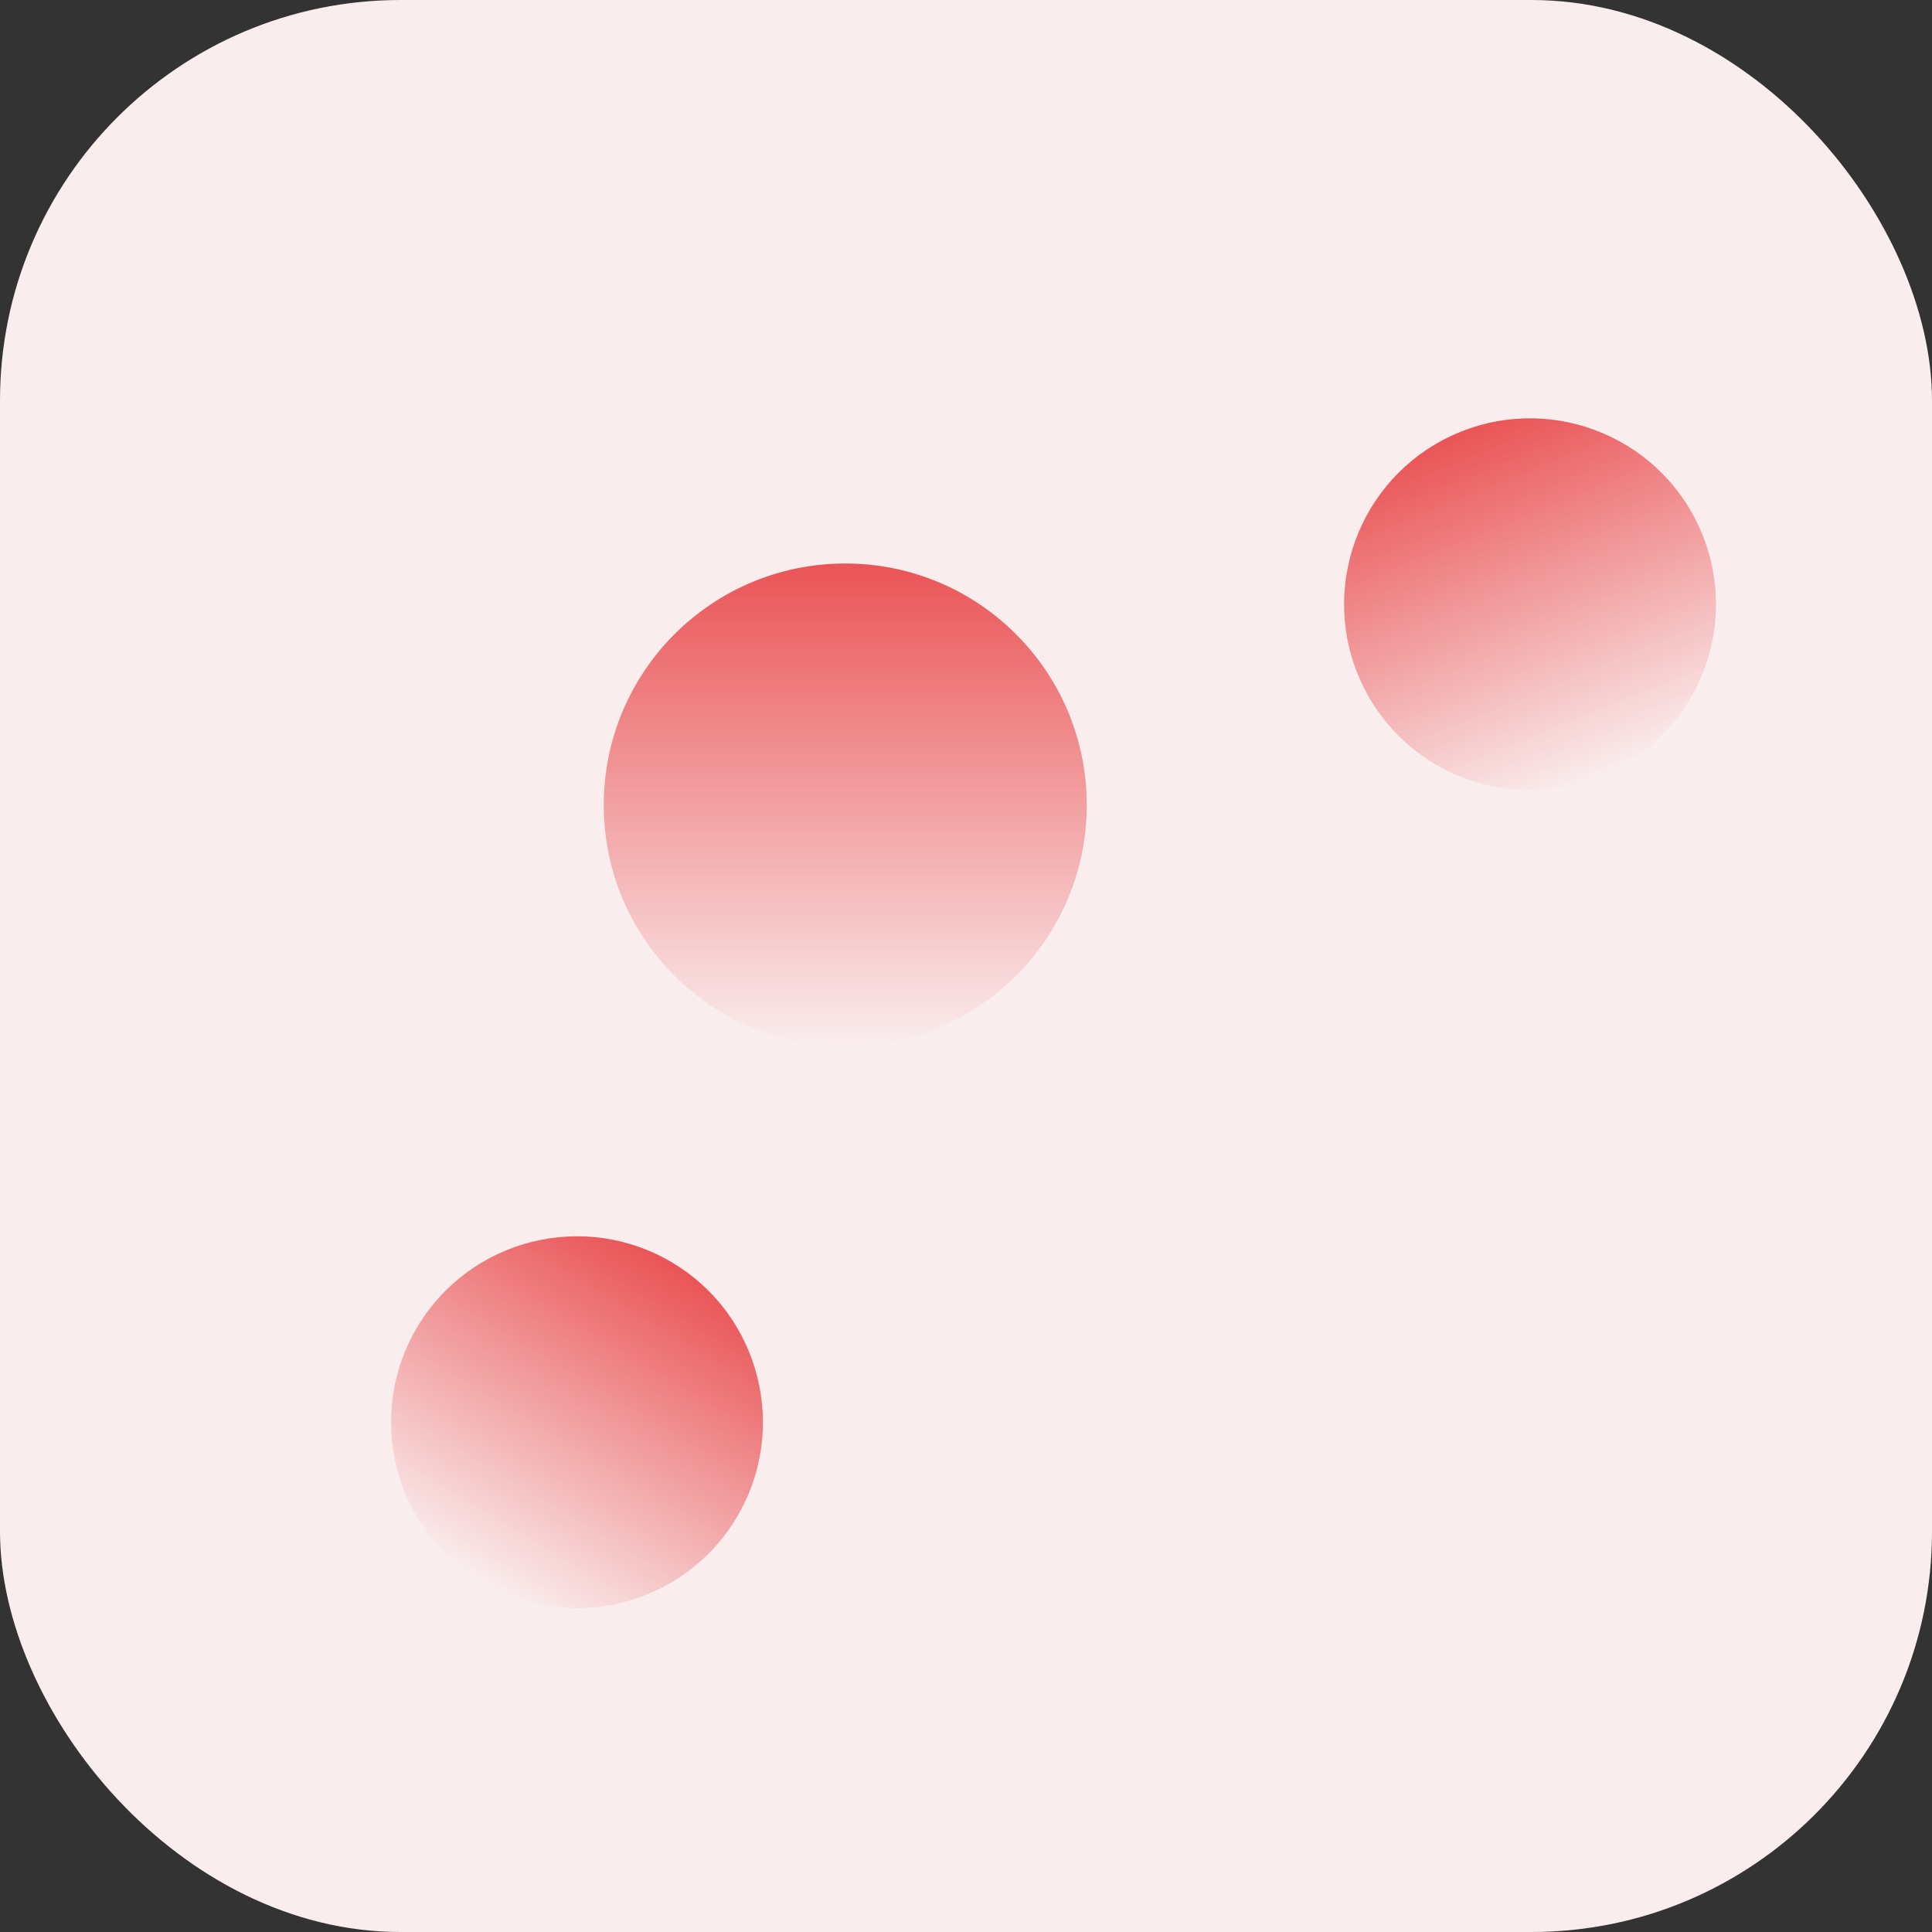
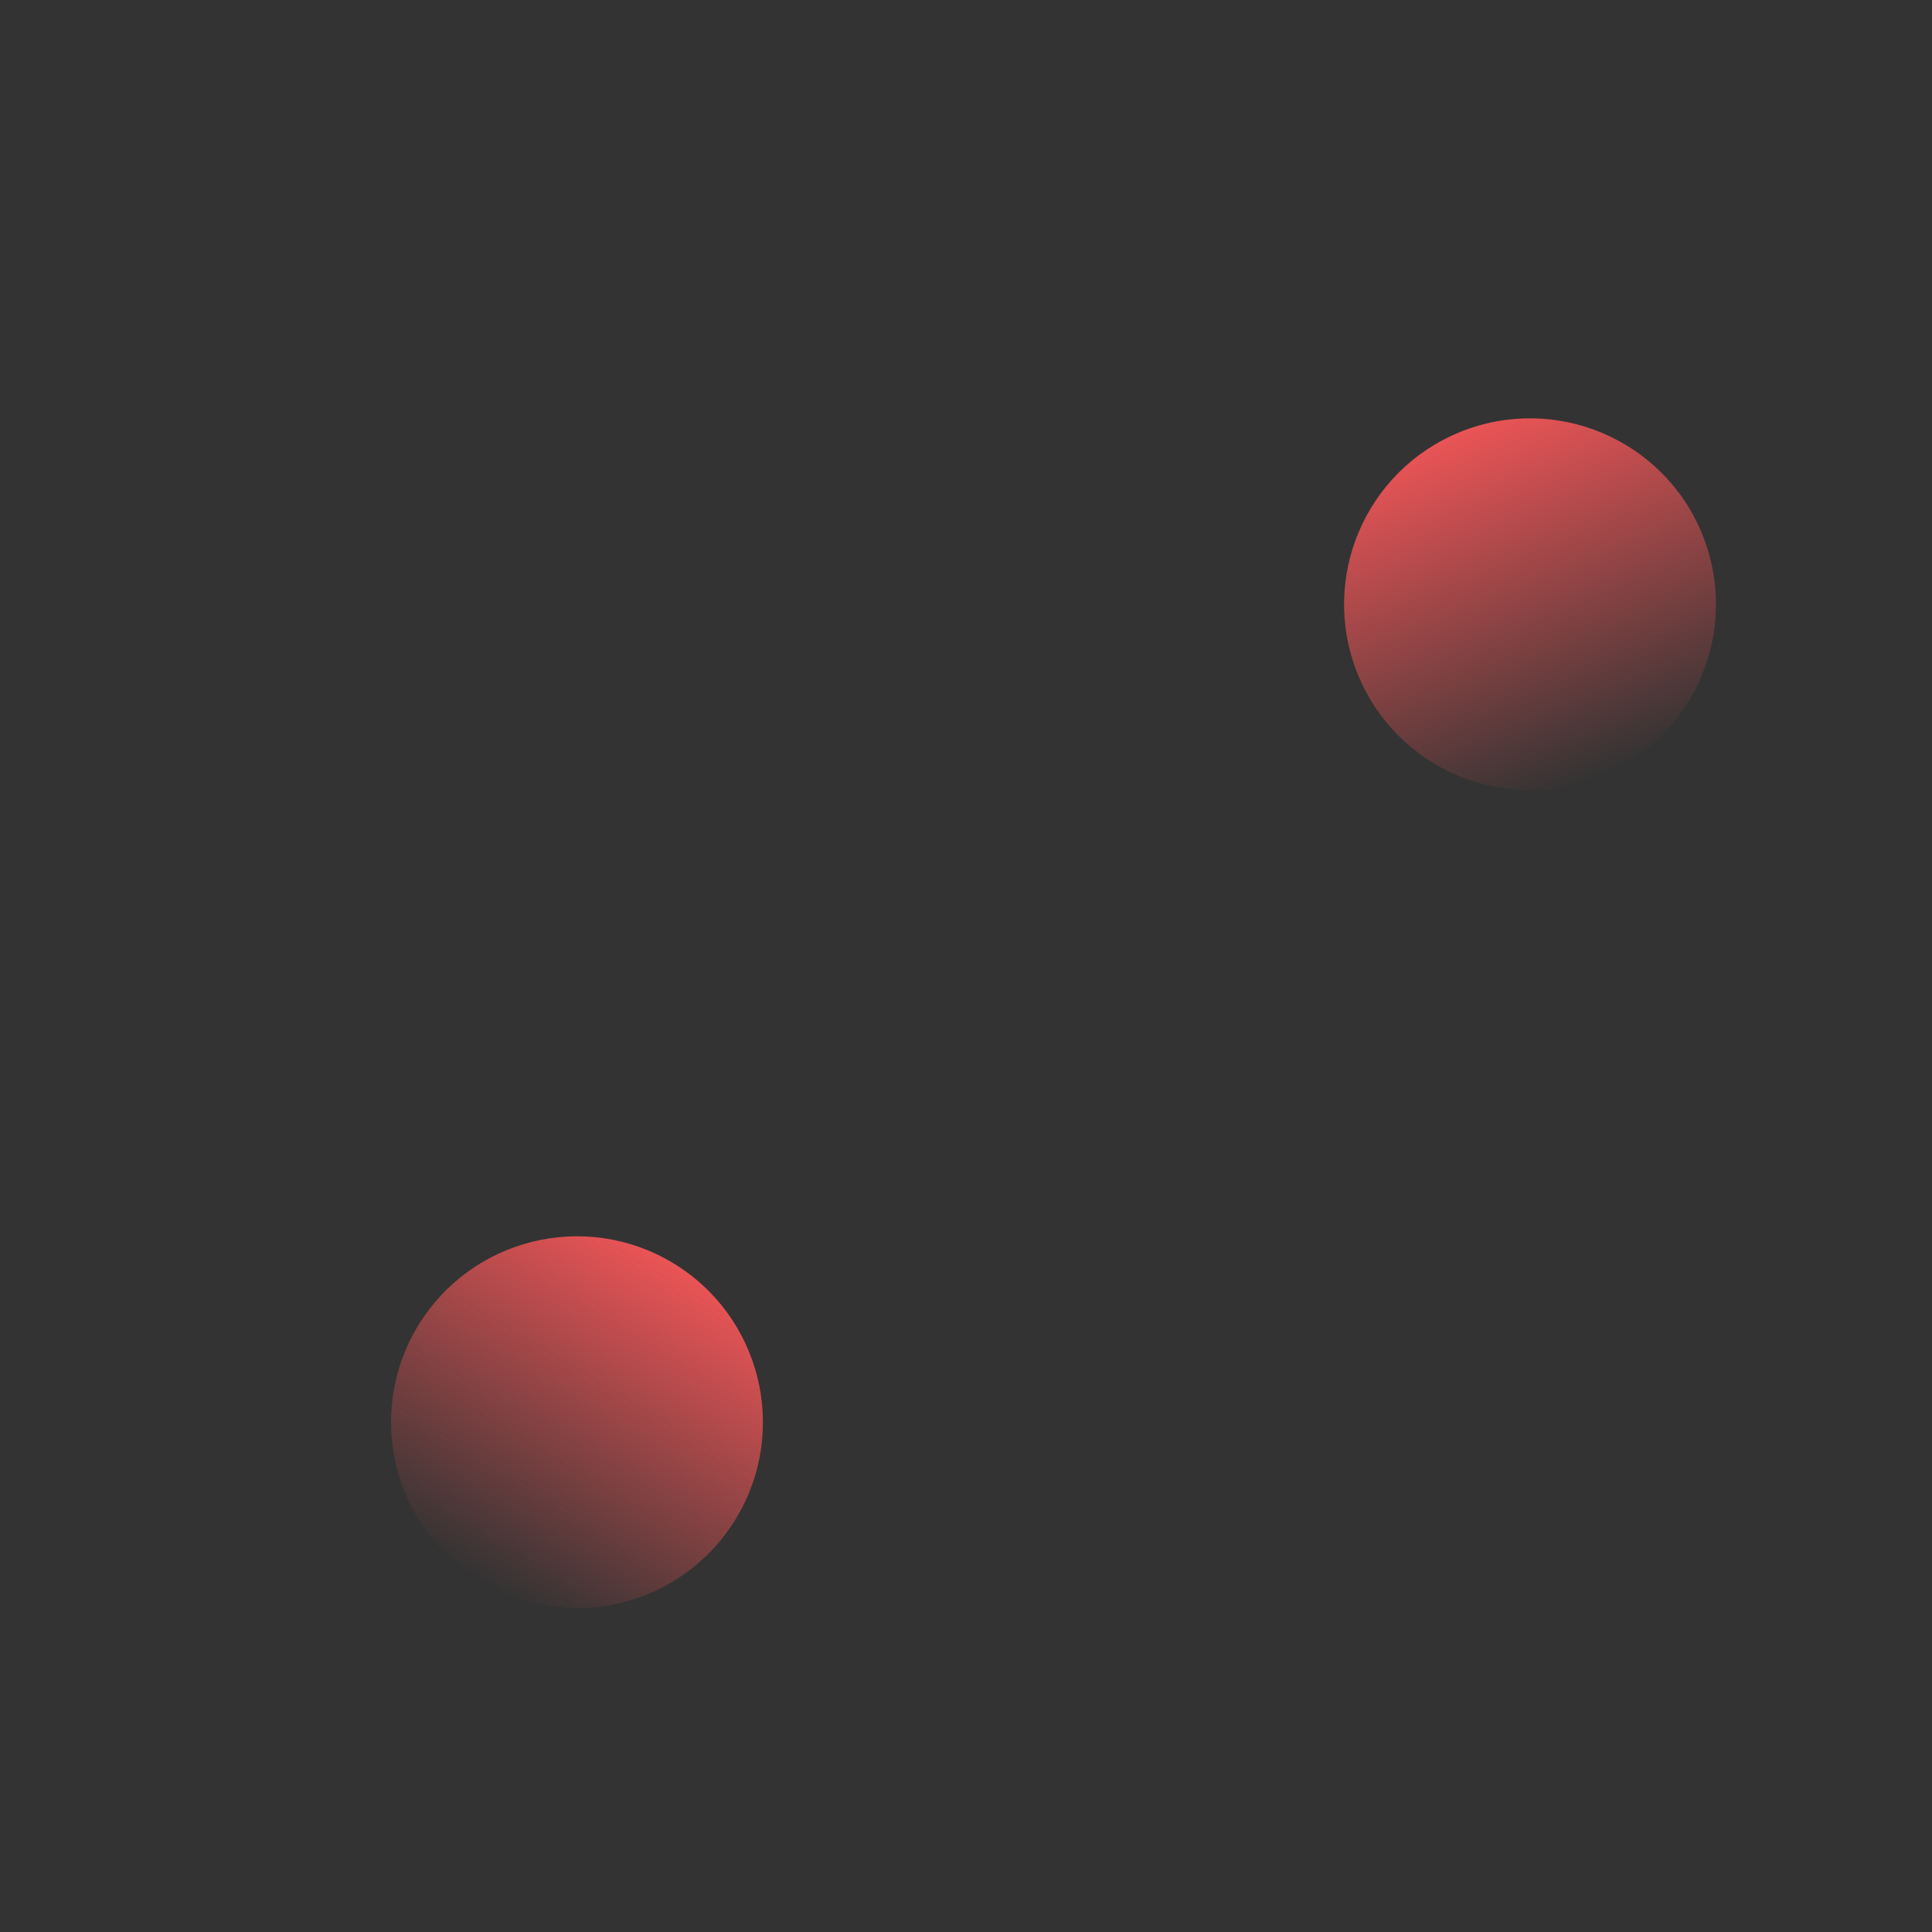
<svg xmlns="http://www.w3.org/2000/svg" width="48" height="48" viewBox="0 0 48 48" fill="none">
  <rect x="0" y="0" width="48" height="48" fill="#333333" stroke="none" />
-   <rect width="48" height="48" rx="9.951" fill="#FAEDEE" />
-   <circle cx="21" cy="20" r="6" fill="url(#paint0_linear_1385_1842)" />
  <circle cx="38.013" cy="15.013" r="4.619" transform="rotate(-22.015 38.013 15.013)" fill="url(#paint1_linear_1385_1842)" />
  <circle cx="14.335" cy="35.335" r="4.619" transform="rotate(30.913 14.335 35.335)" fill="url(#paint2_linear_1385_1842)" />
  <defs>
    <linearGradient id="paint0_linear_1385_1842" x1="21" y1="14" x2="21" y2="26" gradientUnits="userSpaceOnUse">
      <stop stop-color="#EA5456" />
      <stop offset="1" stop-color="#EA5456" stop-opacity="0" />
    </linearGradient>
    <linearGradient id="paint1_linear_1385_1842" x1="38.013" y1="10.395" x2="38.013" y2="19.632" gradientUnits="userSpaceOnUse">
      <stop stop-color="#EA5456" />
      <stop offset="1" stop-color="#EA5456" stop-opacity="0" />
    </linearGradient>
    <linearGradient id="paint2_linear_1385_1842" x1="14.335" y1="30.717" x2="14.335" y2="39.954" gradientUnits="userSpaceOnUse">
      <stop stop-color="#EA5456" />
      <stop offset="1" stop-color="#EA5456" stop-opacity="0" />
    </linearGradient>
  </defs>
</svg>